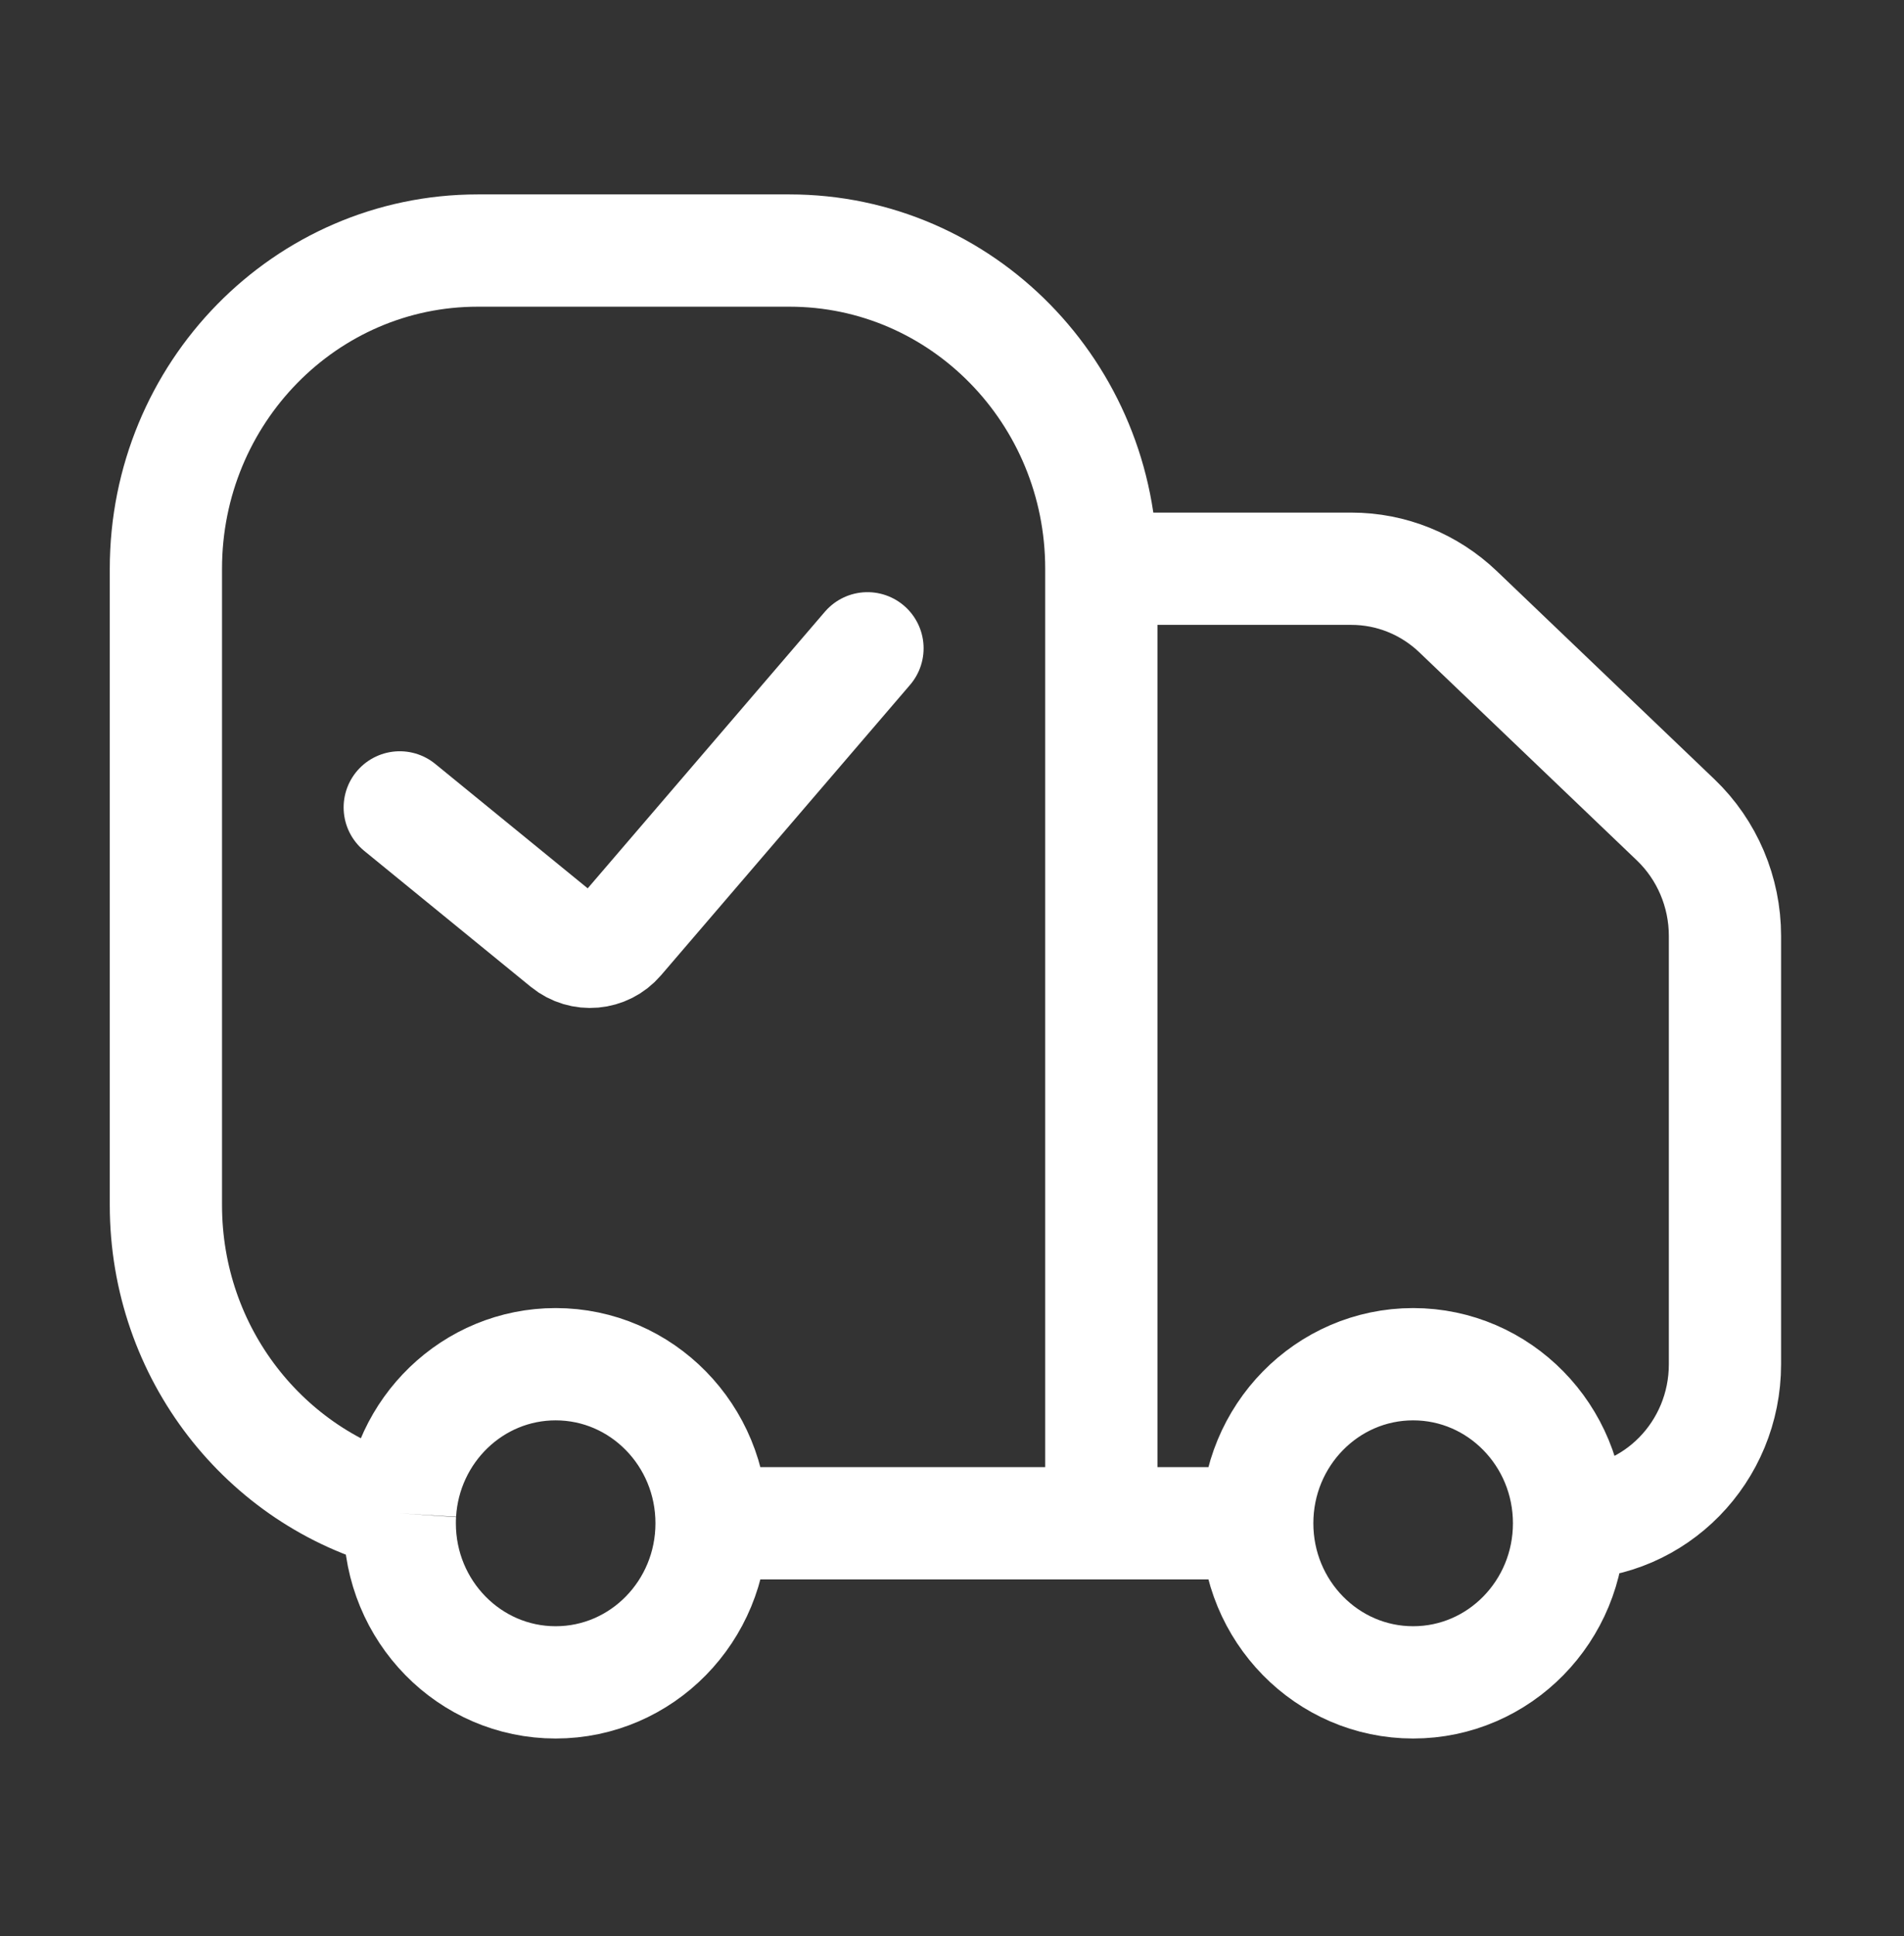
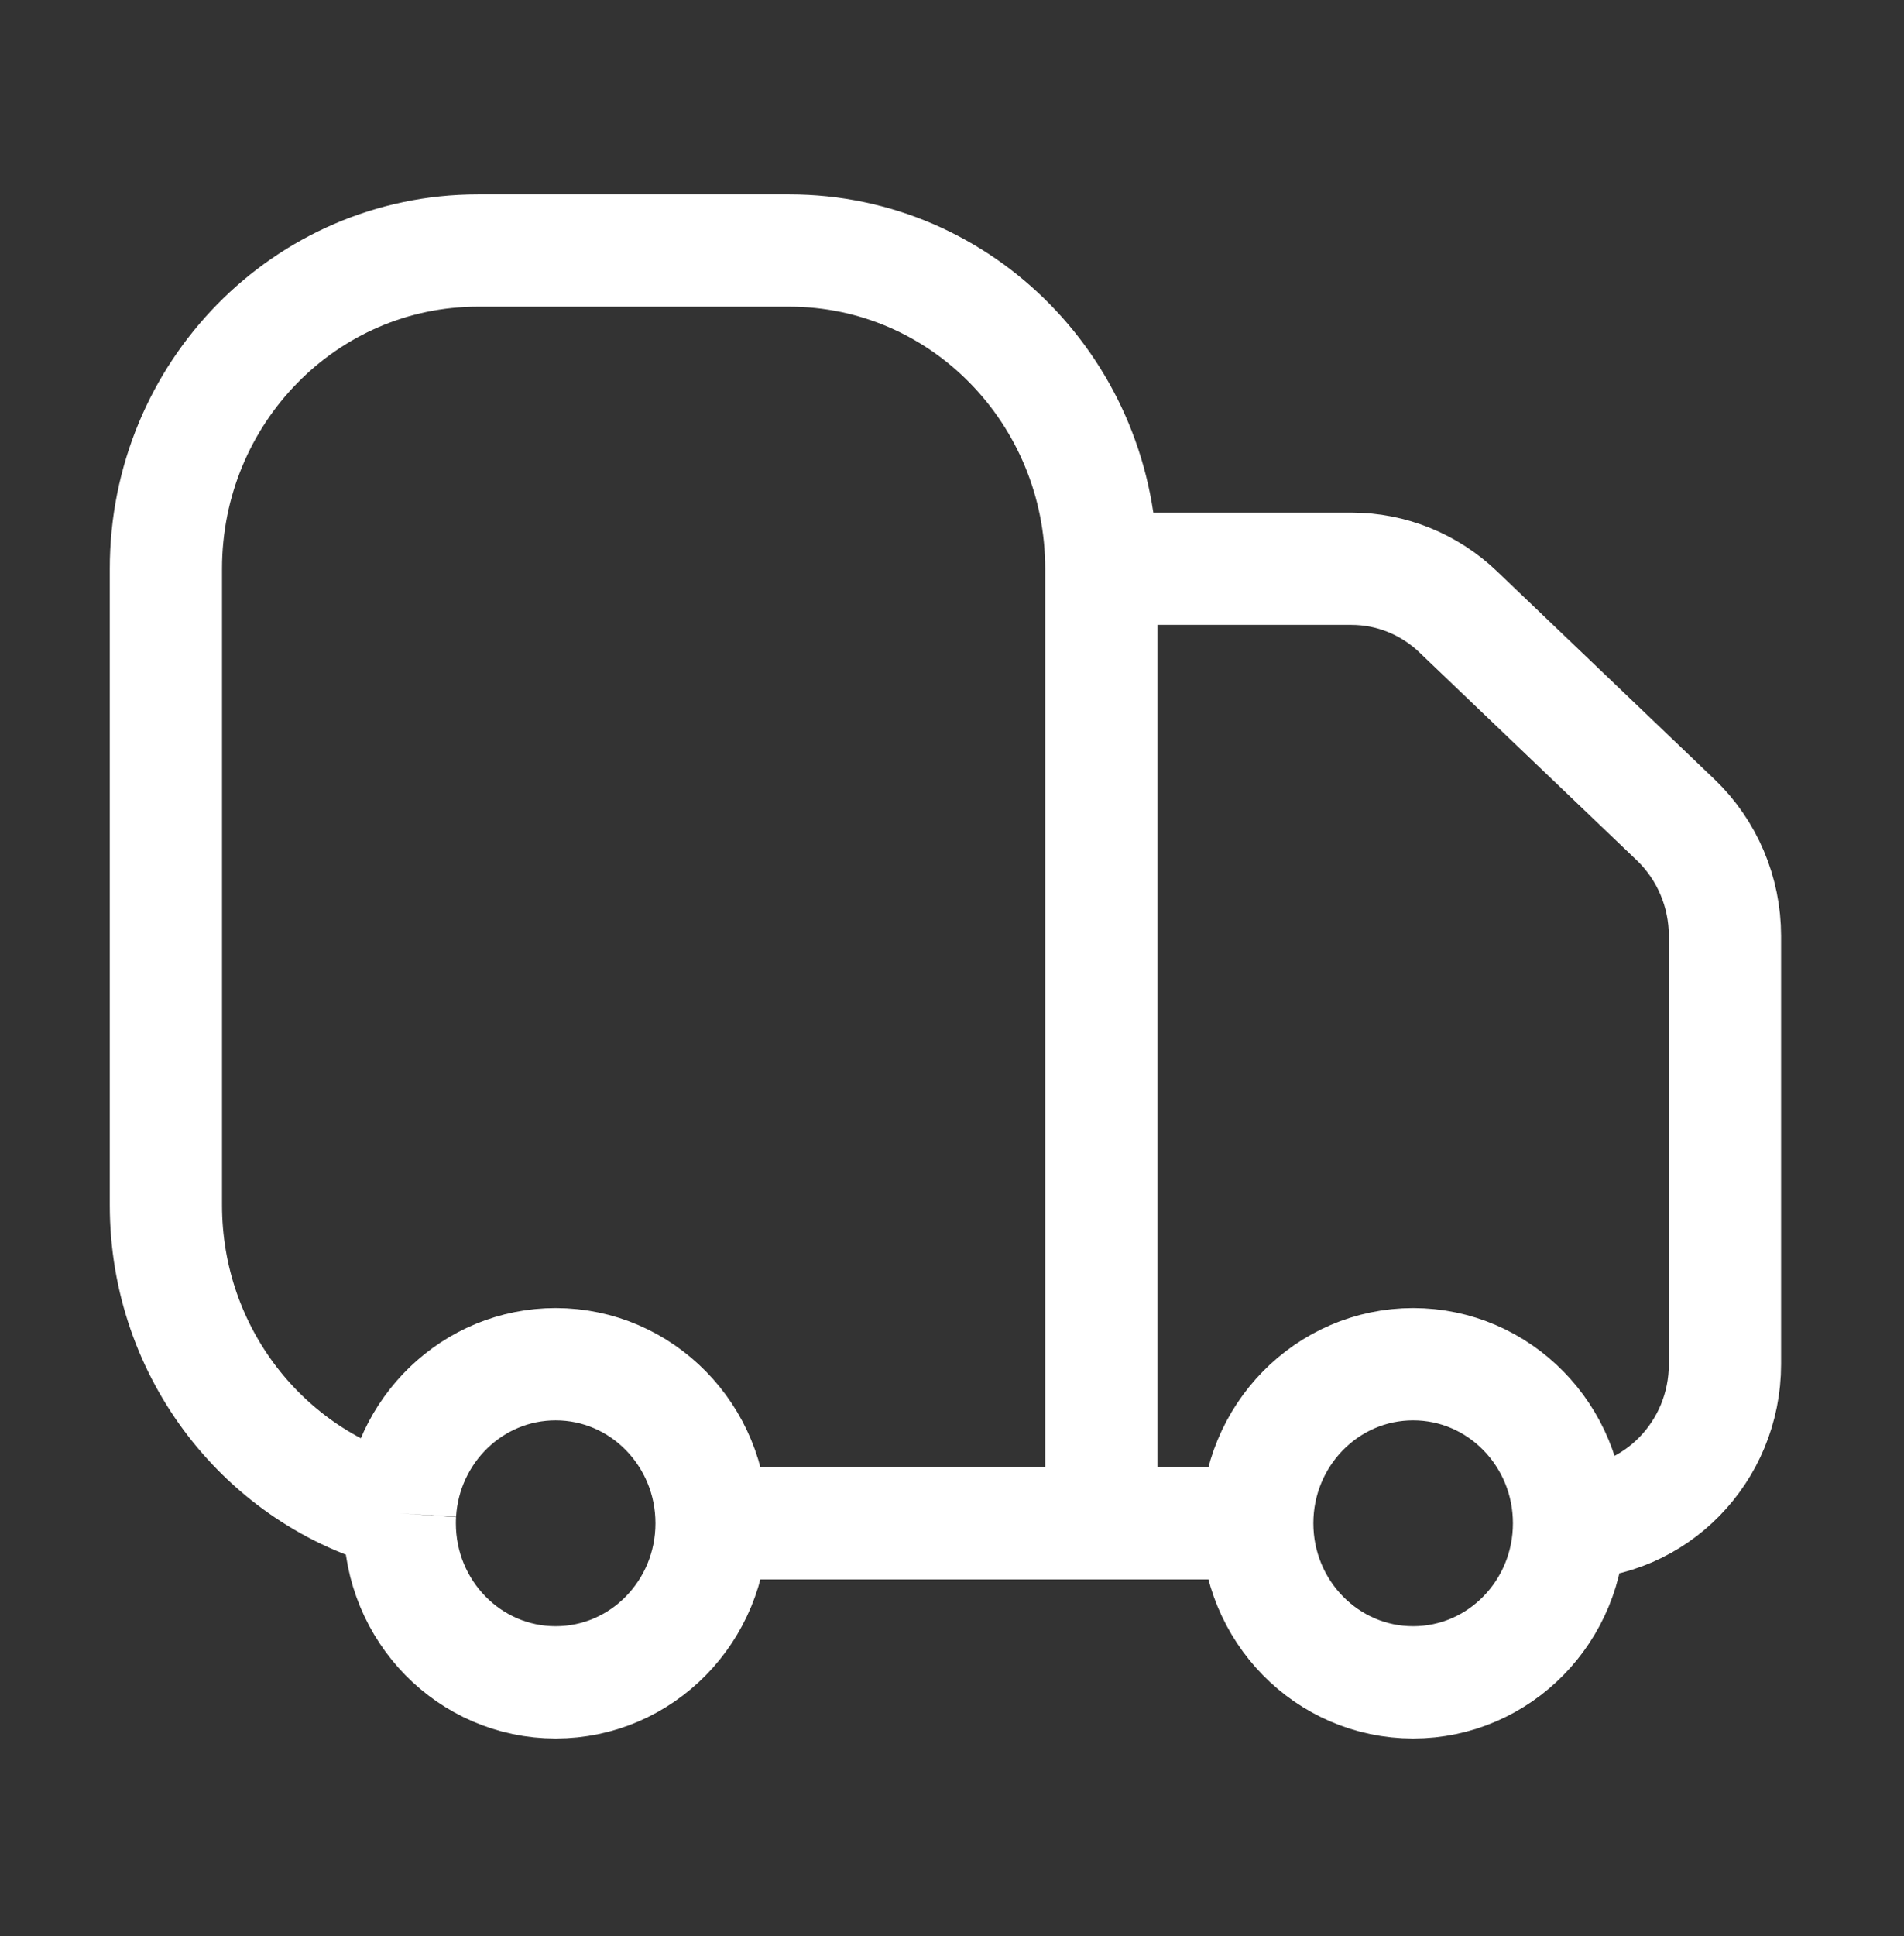
<svg xmlns="http://www.w3.org/2000/svg" width="61" height="62" viewBox="0 0 61 62" fill="none">
  <rect x="0" y="0" width="61" height="62" fill="#333333" stroke="none" />
-   <path d="M12.807 25.857L18.145 30.212C18.649 30.623 19.389 30.558 19.812 30.064L27.792 20.762" stroke="white" stroke-width="3.596" stroke-linecap="round" stroke-linejoin="round" />
  <path d="M35.284 48.783V18.214M35.284 48.783H40.279M35.284 48.783H22.797M35.284 18.214C35.284 12.586 30.812 8.024 25.294 8.024H15.305C9.787 8.024 5.315 12.586 5.315 18.214V38.594C5.315 43.345 8.503 47.337 12.817 48.465M35.284 18.214H43.299C44.568 18.214 45.79 18.707 46.715 19.592L53.686 26.257C54.693 27.221 55.264 28.566 55.264 29.974V43.689C55.264 46.502 53.028 48.783 50.269 48.783M50.269 48.783C50.269 51.597 48.033 53.878 45.274 53.878C42.516 53.878 40.279 51.597 40.279 48.783M50.269 48.783C50.269 45.97 48.033 43.689 45.274 43.689C42.516 43.689 40.279 45.97 40.279 48.783M22.797 48.783C22.797 51.597 20.561 53.878 17.802 53.878C15.043 53.878 12.807 51.597 12.807 48.783C12.807 48.676 12.81 48.57 12.817 48.465M22.797 48.783C22.797 45.97 20.561 43.689 17.802 43.689C15.148 43.689 12.978 45.8 12.817 48.465" stroke="white" stroke-width="3.596" />
</svg>